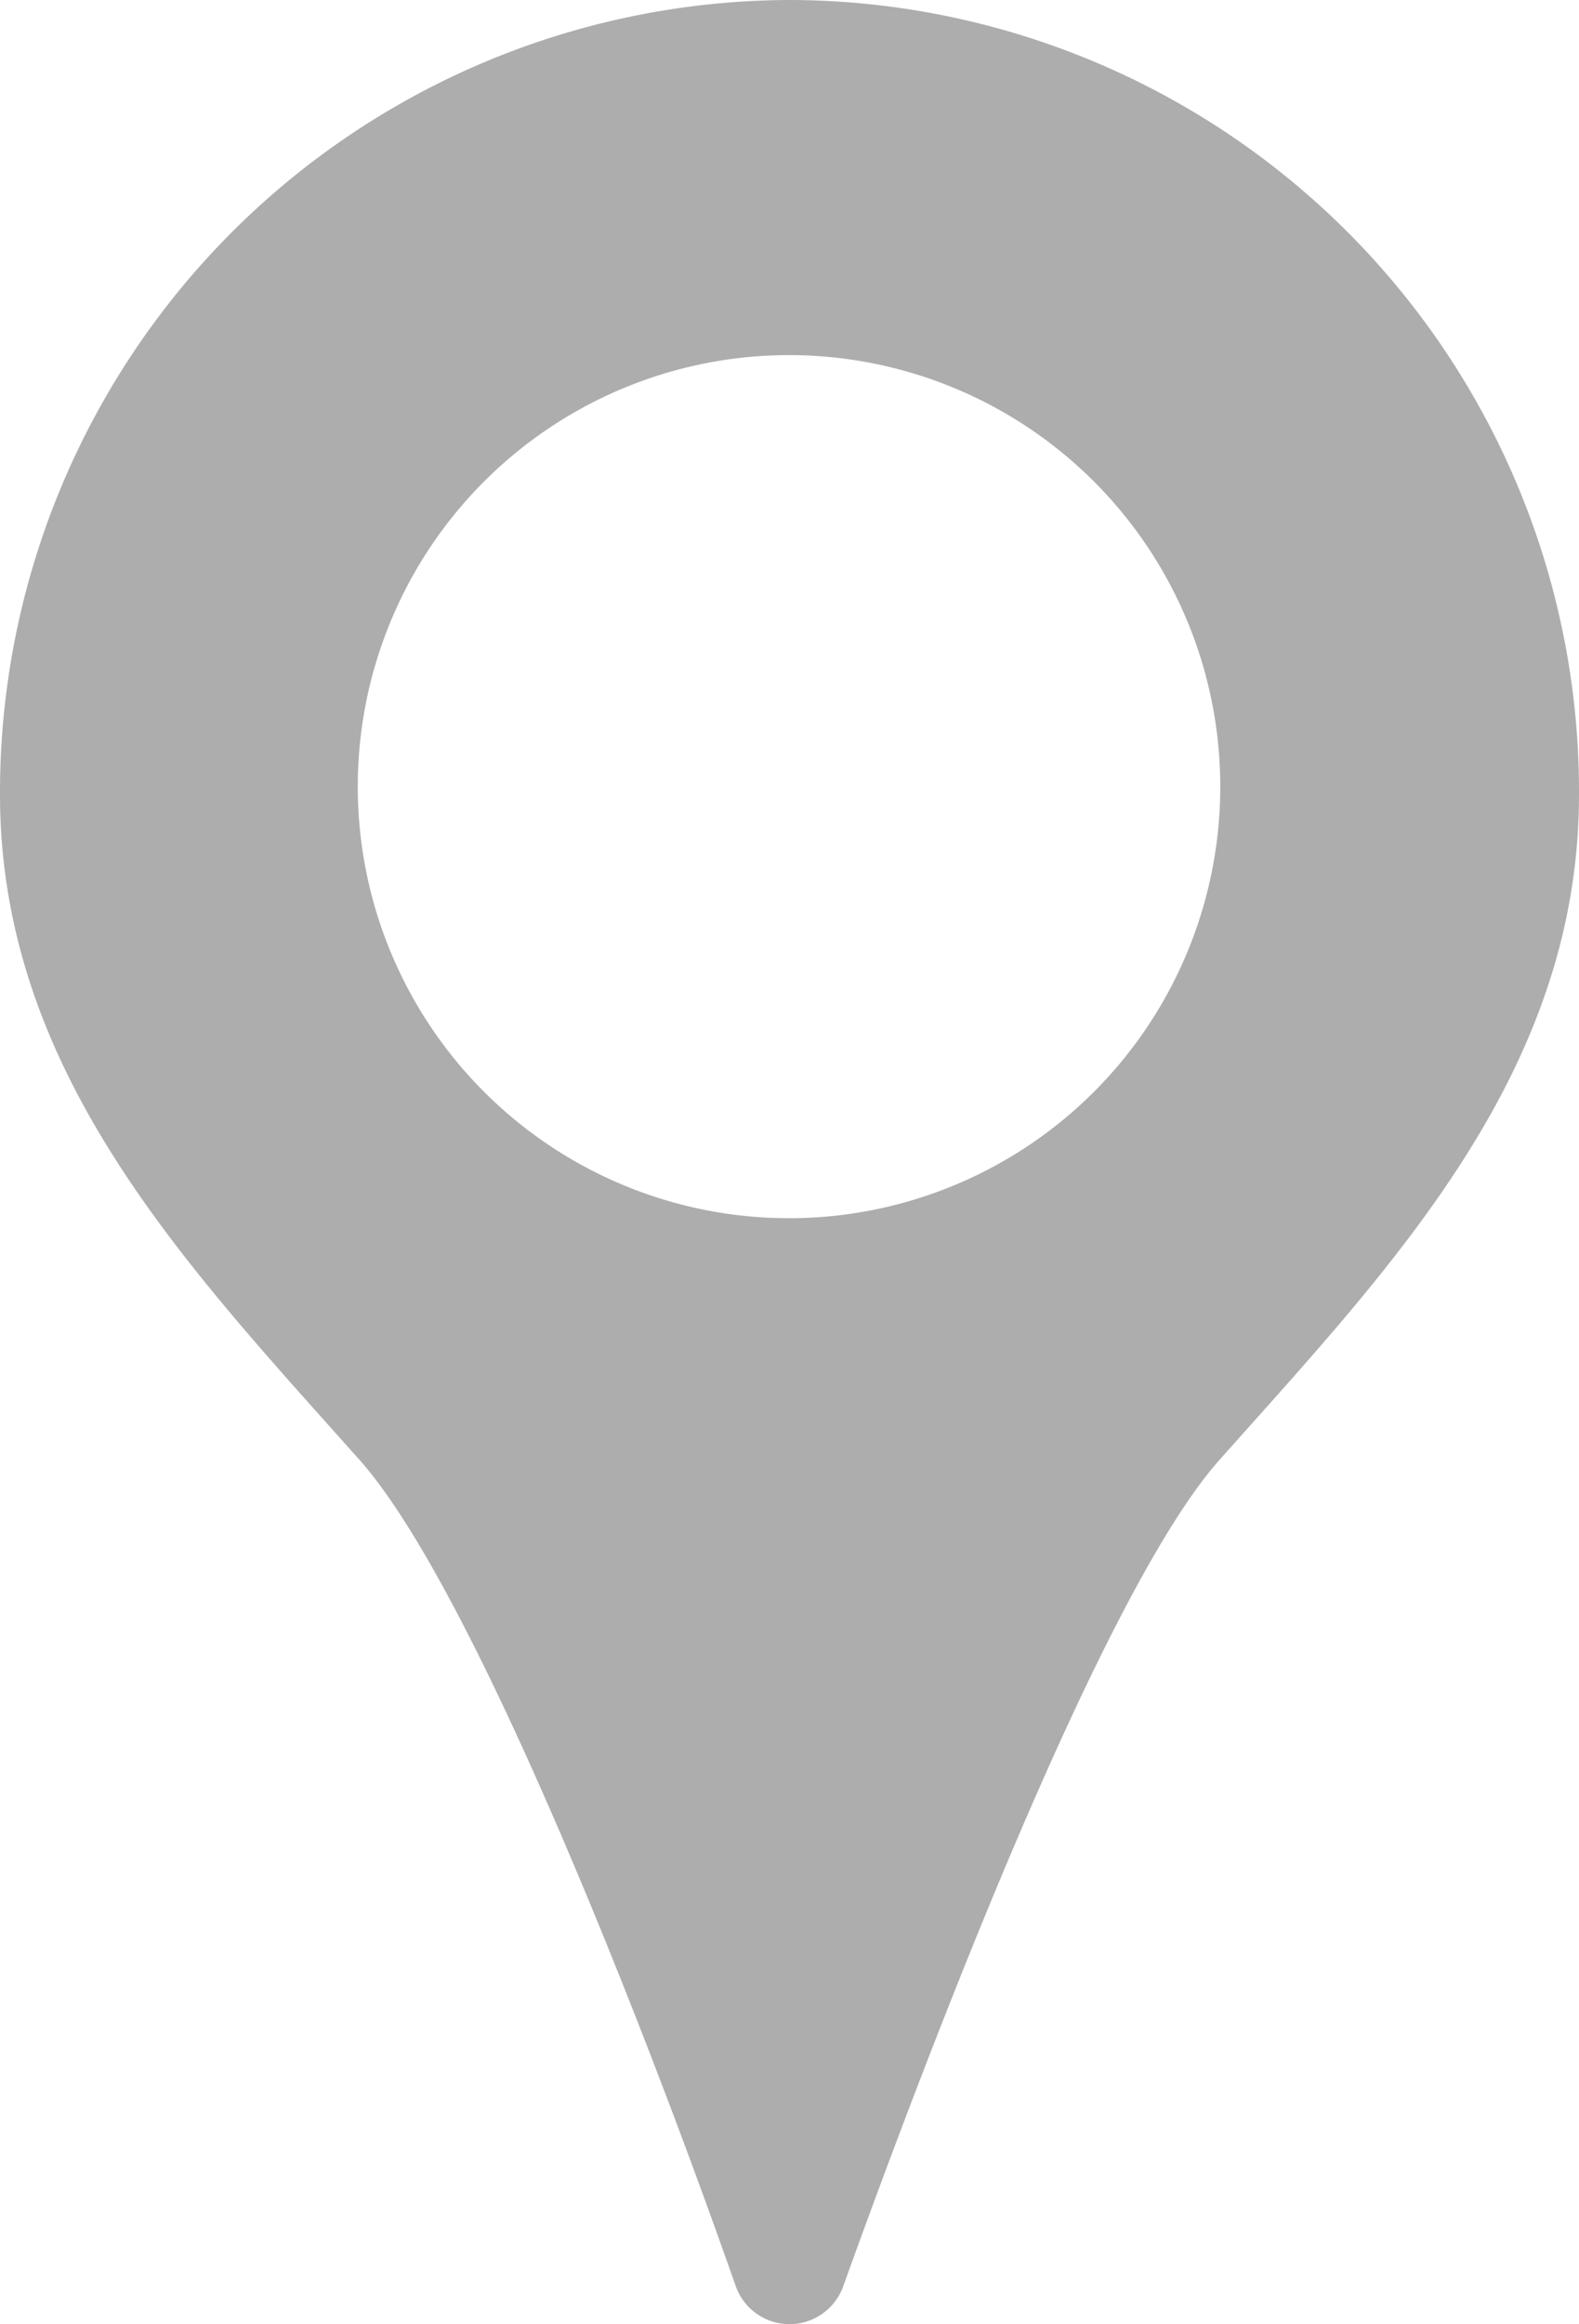
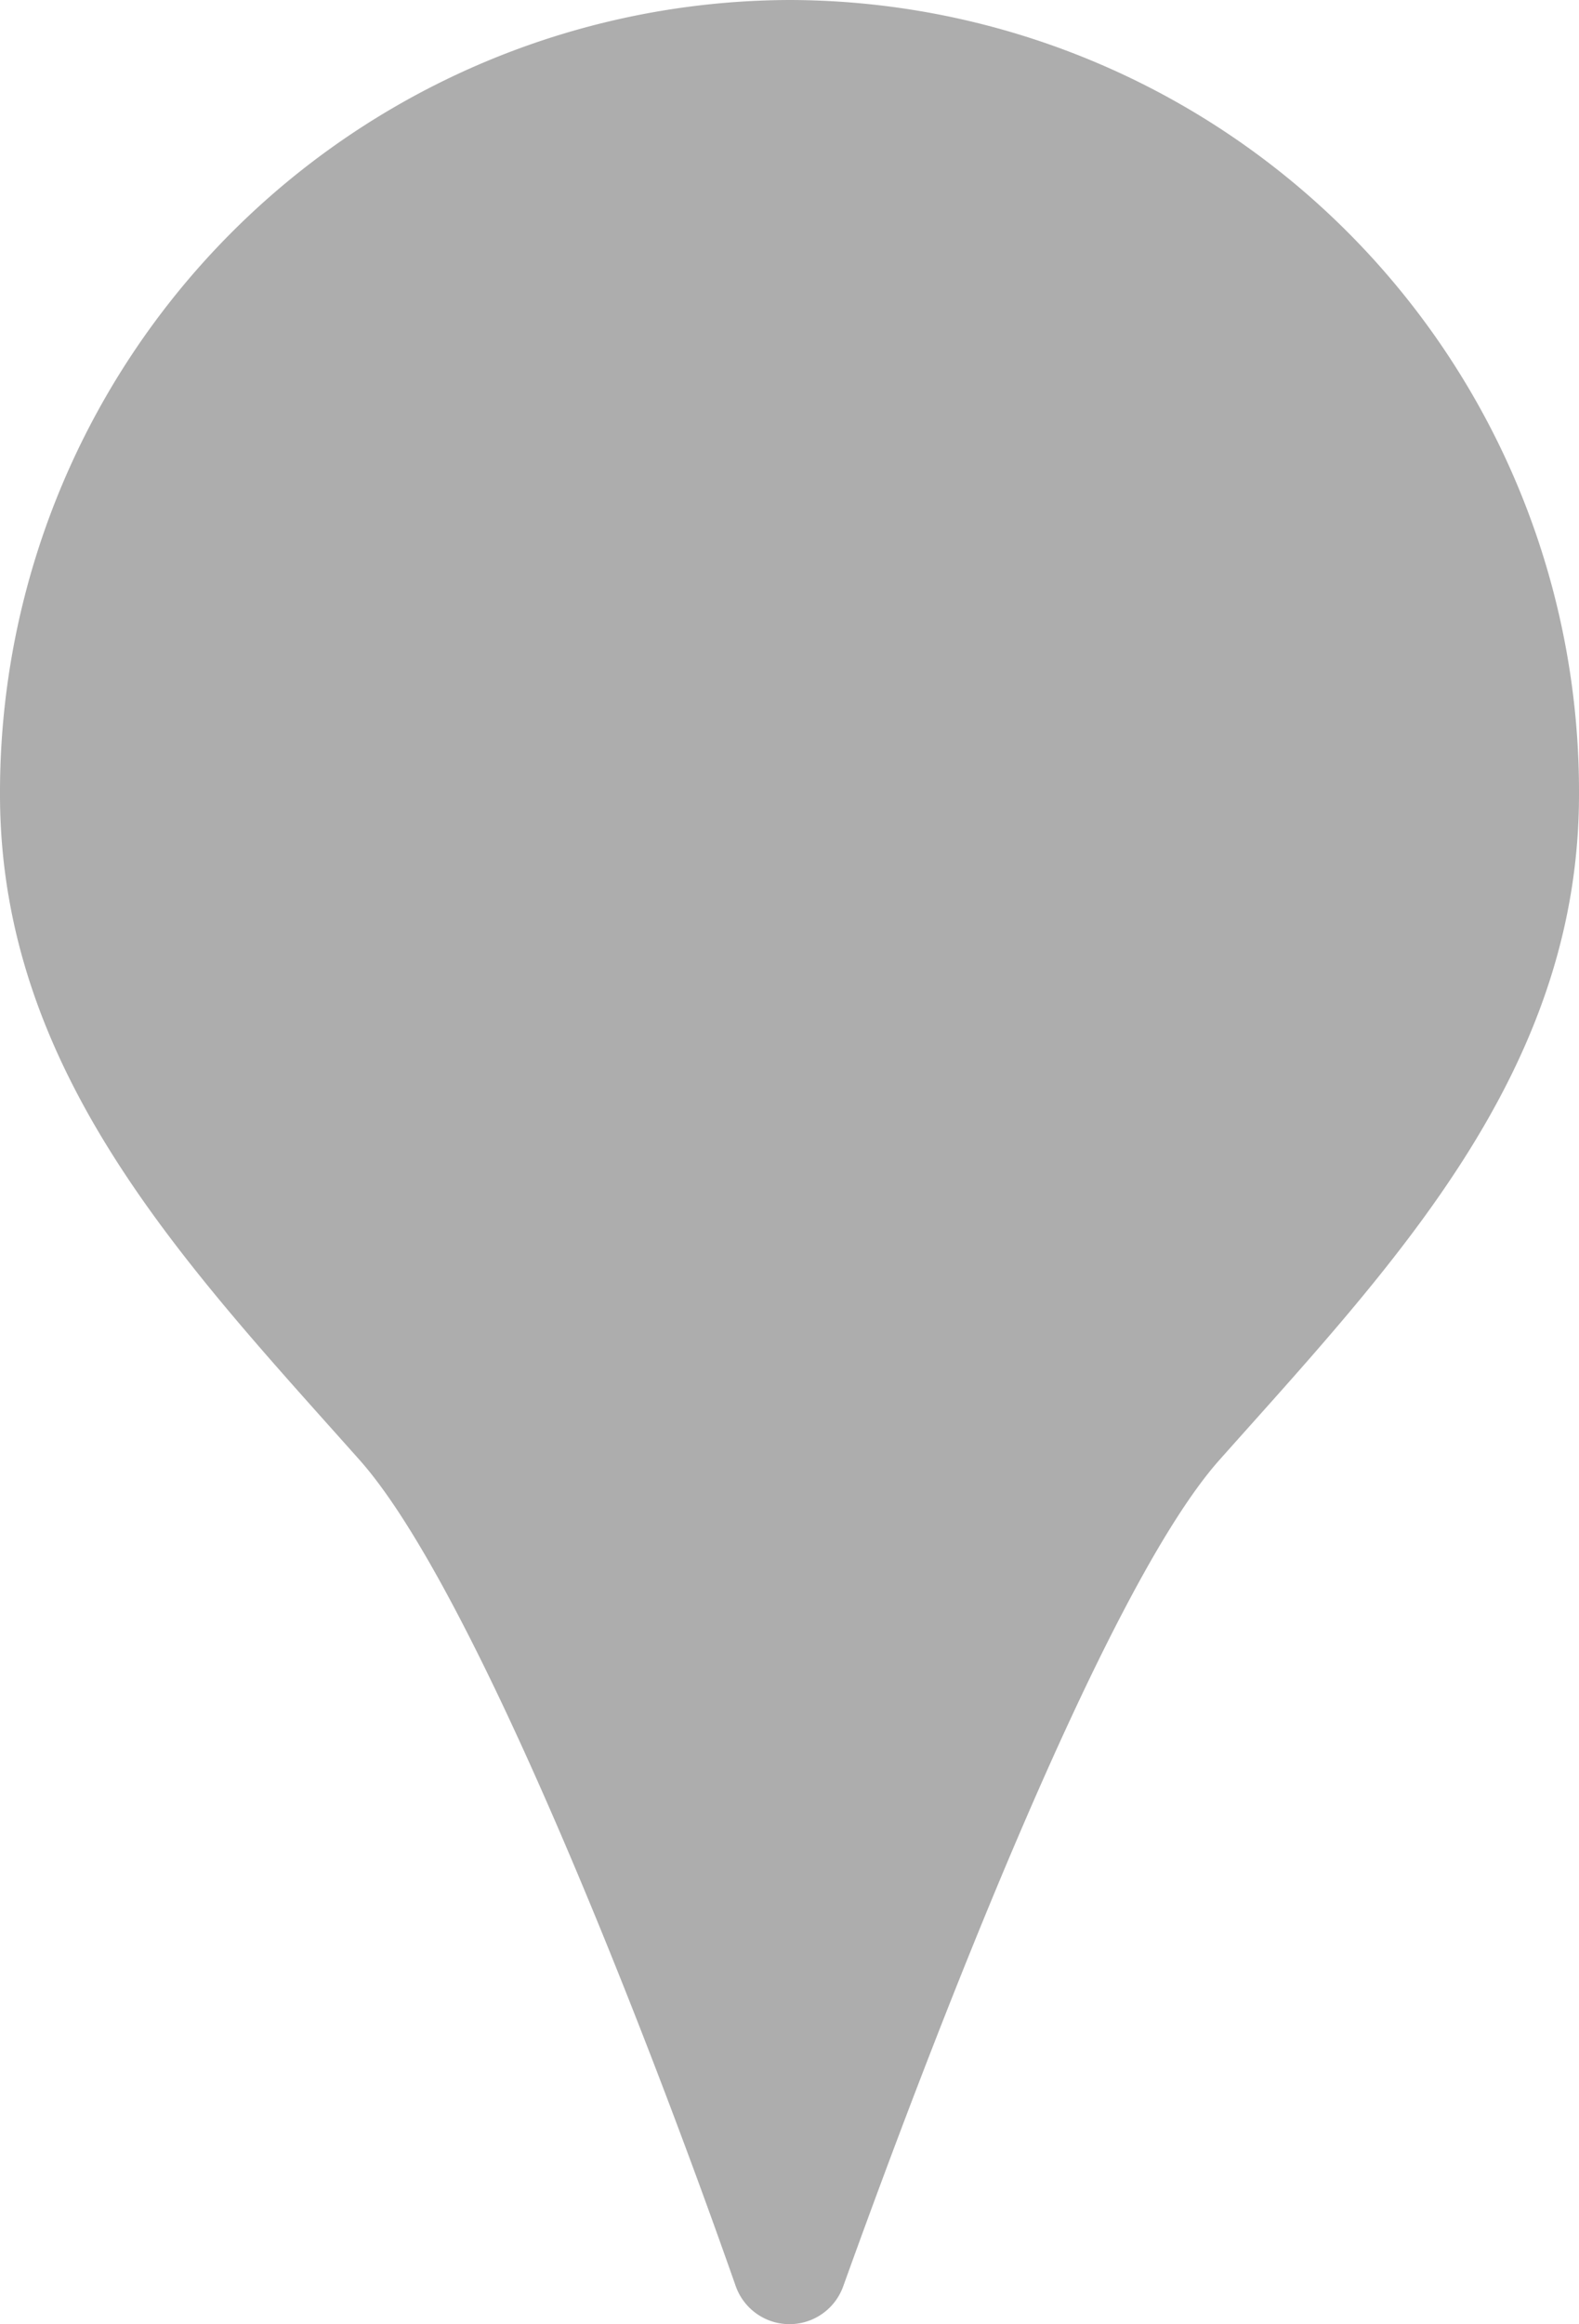
<svg xmlns="http://www.w3.org/2000/svg" viewBox="0 0 16.33 24.02">
  <defs>
    <style>.cls-1{fill:#adadad;}</style>
  </defs>
  <g id="Layer_2" data-name="Layer 2">
    <g id="レイヤー_1" data-name="レイヤー 1">
-       <path class="cls-1" d="M8.17,0A8.19,8.19,0,0,0,0,8.21c0,2.88,1.94,4.88,3.72,6.88,1.2,1.35,3,6,3.89,8.54a.59.59,0,0,0,1.11,0c.9-2.5,2.69-7.19,3.89-8.54,1.78-2,3.72-4,3.72-6.88A8.18,8.18,0,0,0,8.17,0m0,12.59a4.46,4.46,0,1,1,4.45-4.45,4.46,4.46,0,0,1-4.45,4.45" />
+       <path class="cls-1" d="M8.17,0A8.19,8.19,0,0,0,0,8.21c0,2.88,1.94,4.88,3.72,6.88,1.2,1.35,3,6,3.89,8.54a.59.59,0,0,0,1.11,0c.9-2.5,2.69-7.19,3.89-8.54,1.78-2,3.72-4,3.72-6.88A8.18,8.18,0,0,0,8.17,0a4.46,4.46,0,1,1,4.45-4.45,4.46,4.46,0,0,1-4.45,4.45" />
    </g>
  </g>
</svg>